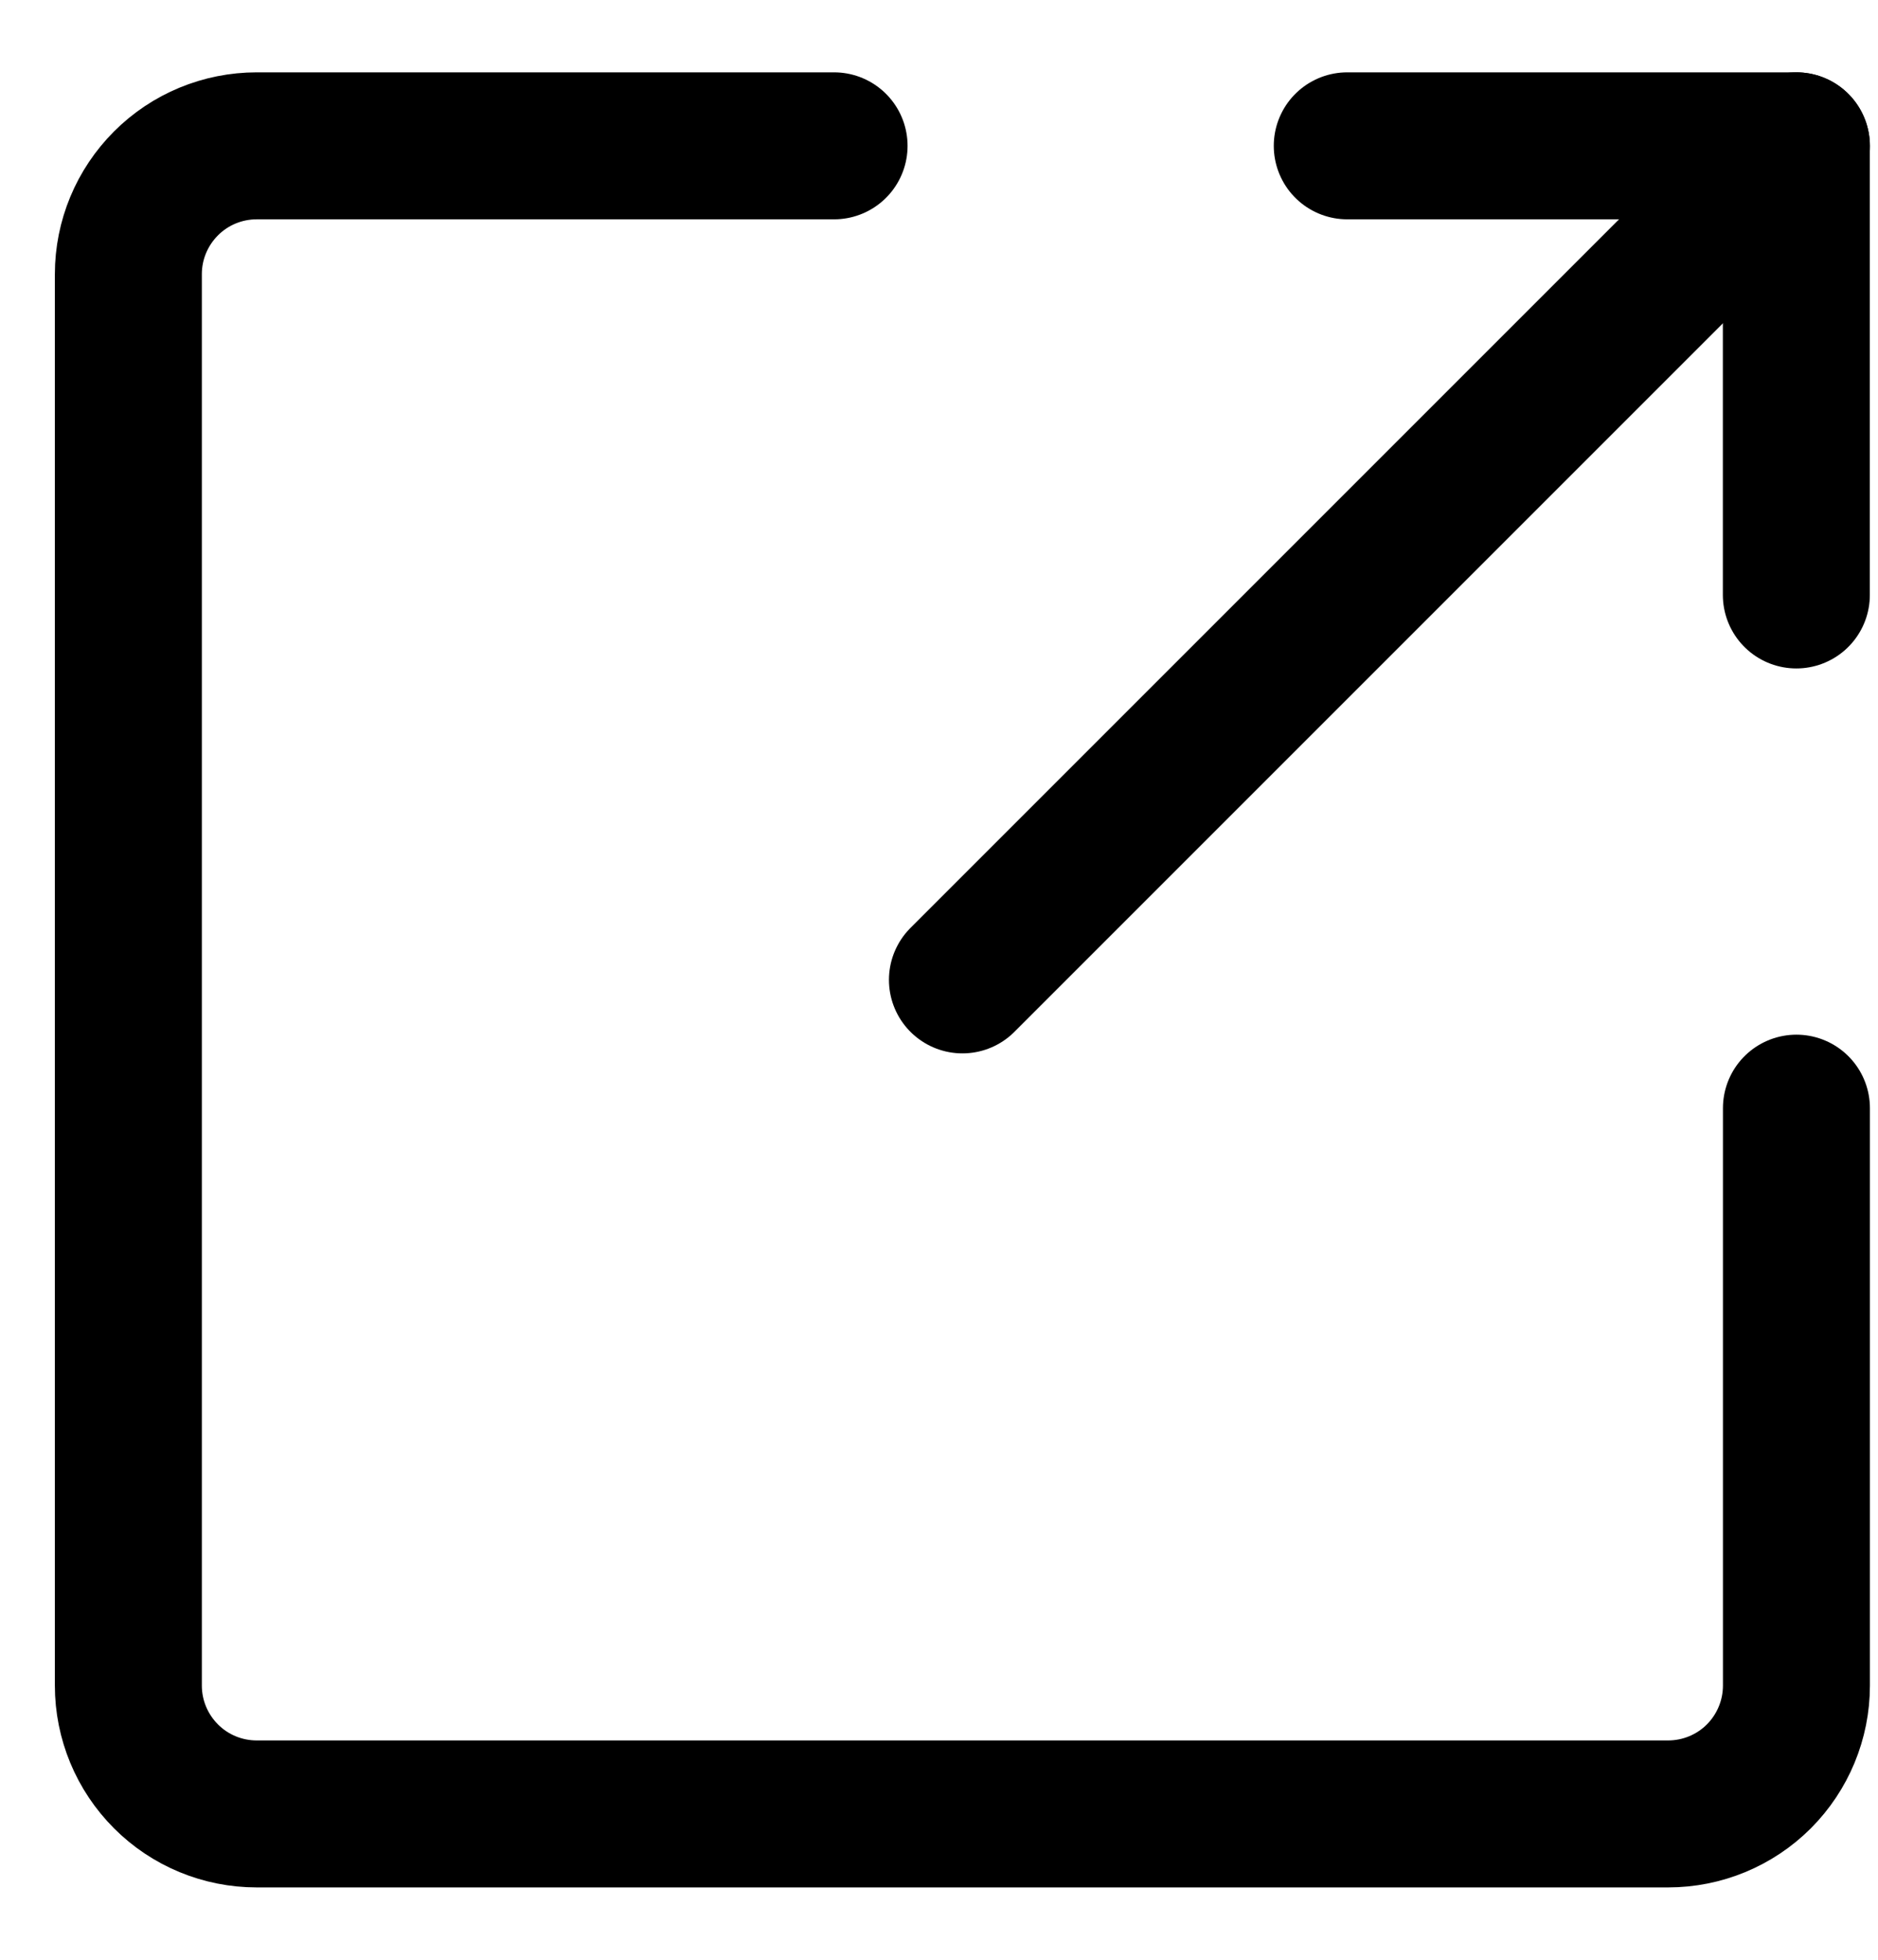
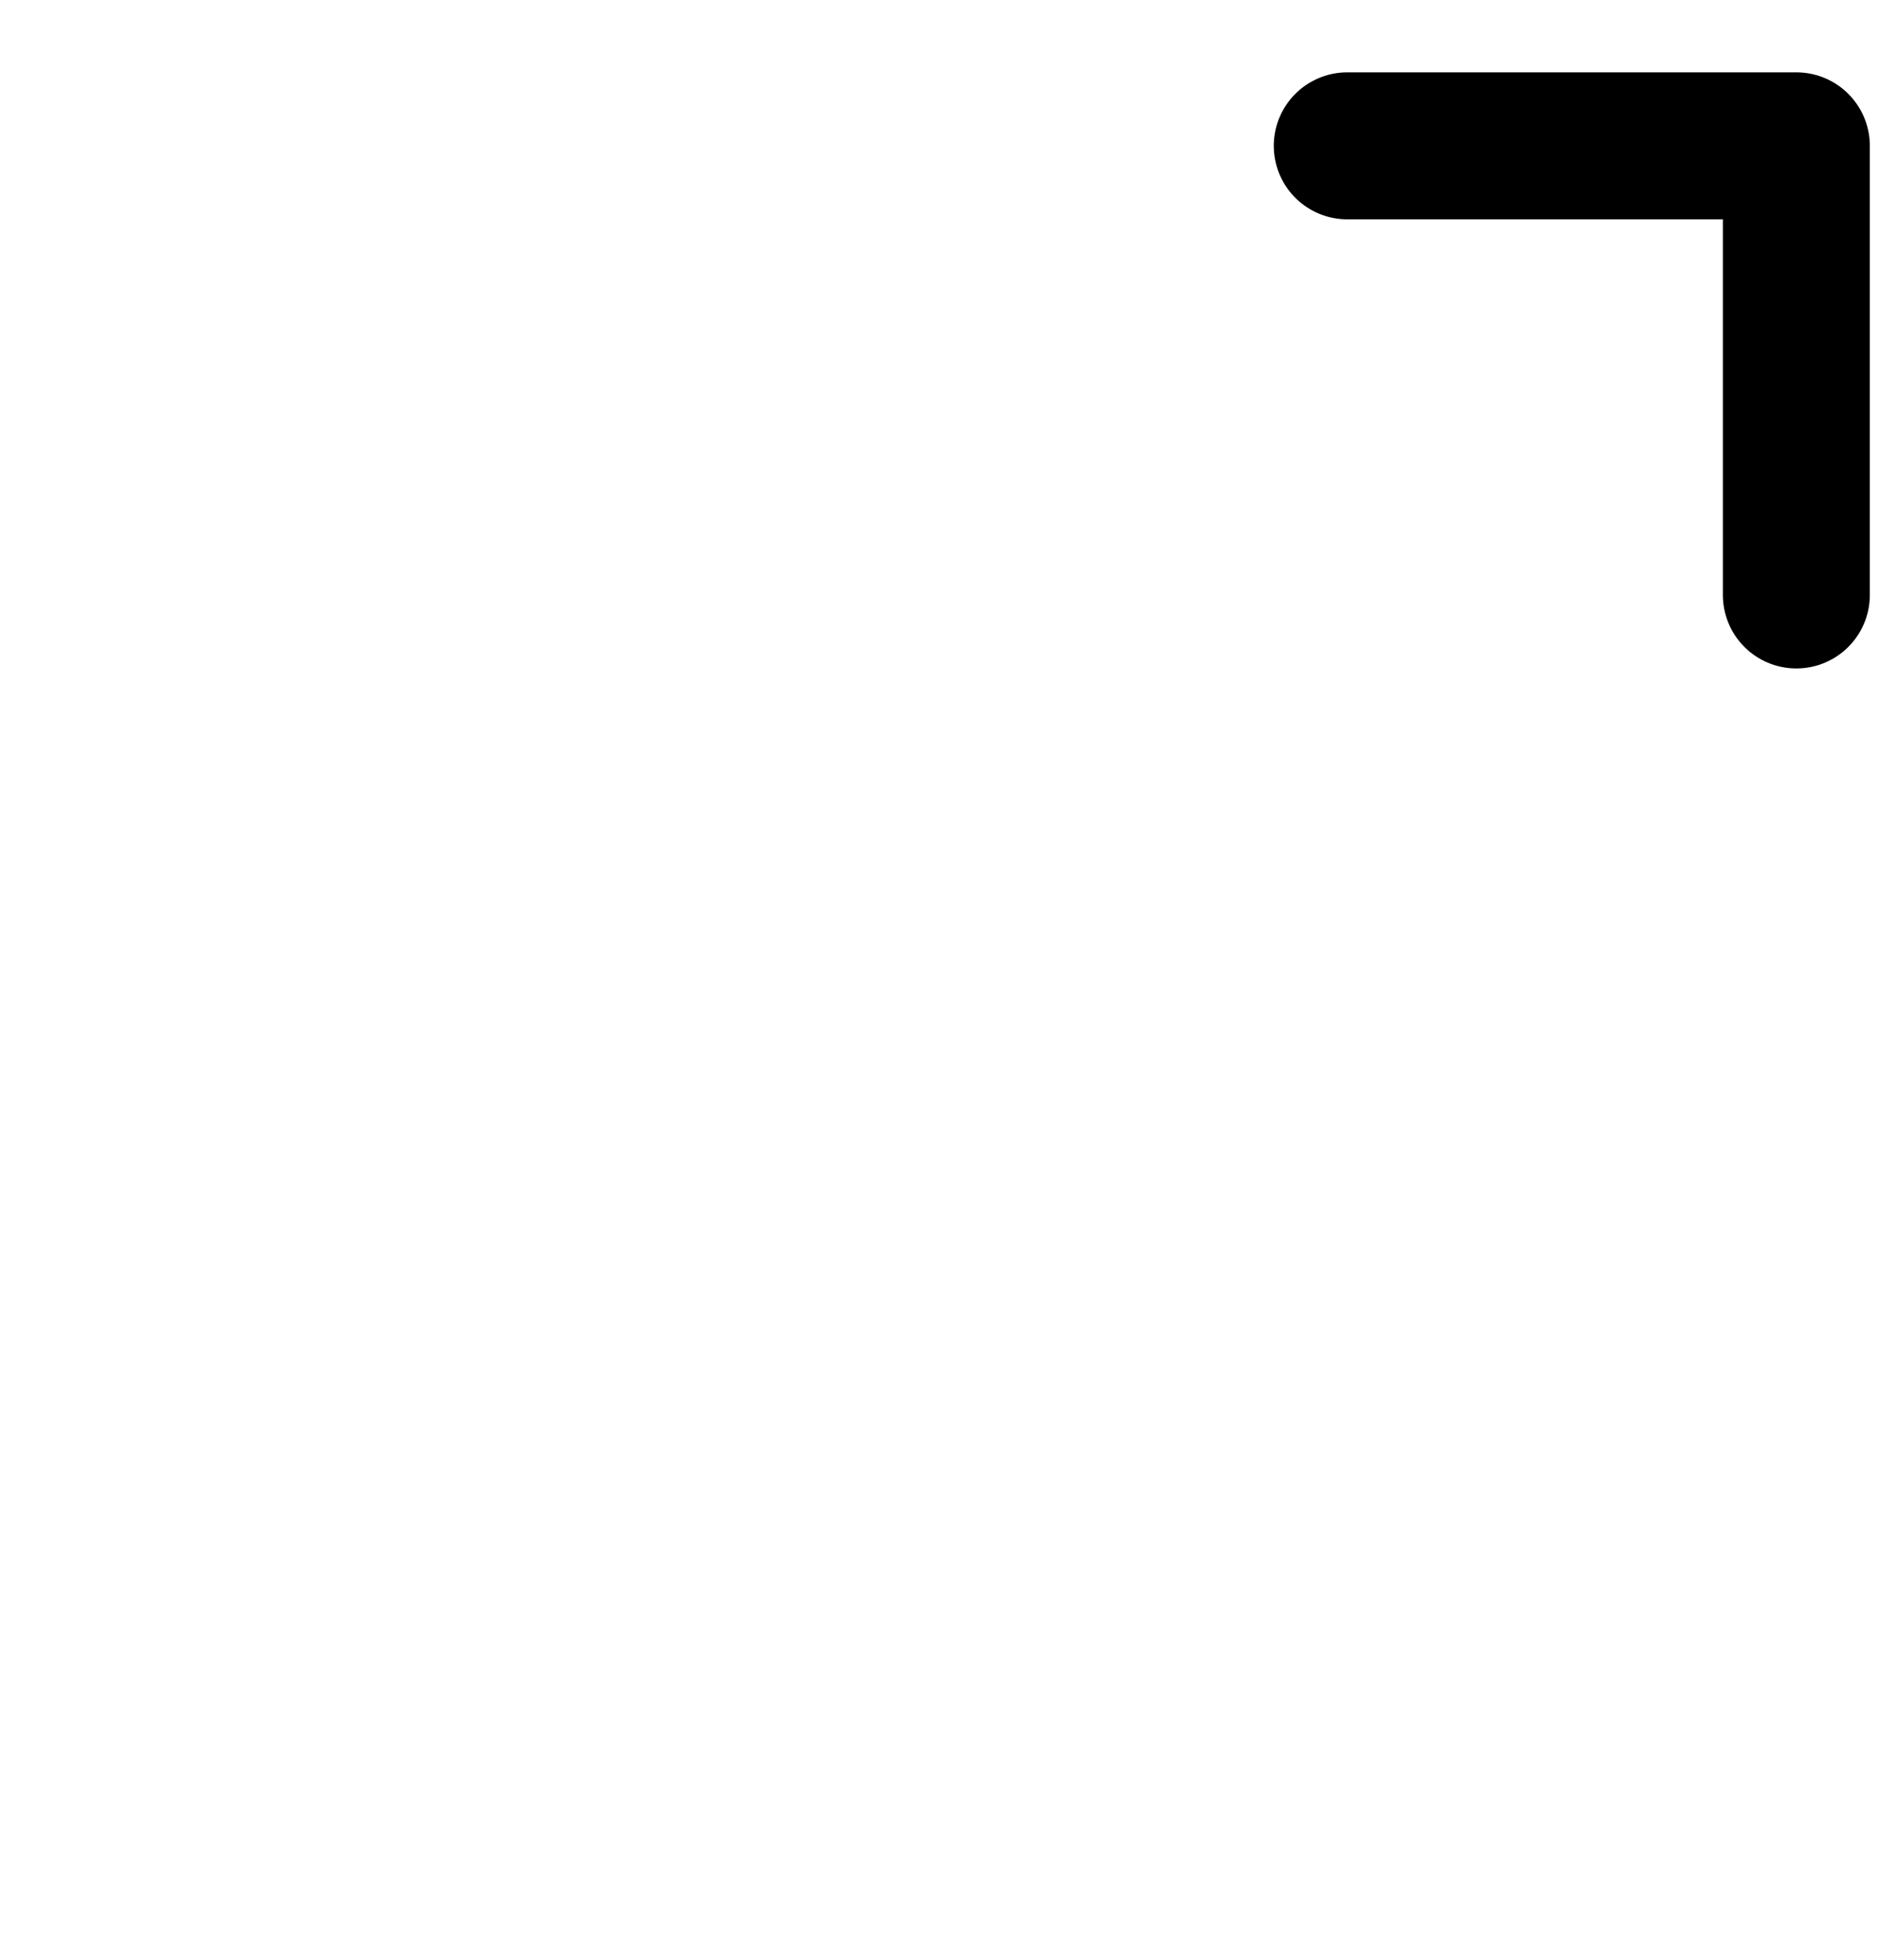
<svg xmlns="http://www.w3.org/2000/svg" width="23" height="24" viewBox="0 0 23 24" fill="none">
-   <path d="M22.001 13.571V20.643C22.001 21.059 21.835 21.459 21.541 21.754C21.246 22.049 20.846 22.214 20.429 22.214H3.144C2.727 22.214 2.327 22.049 2.033 21.754C1.738 21.459 1.572 21.059 1.572 20.643V3.357C1.572 2.94 1.738 2.541 2.033 2.246C2.327 1.951 2.727 1.786 3.144 1.786H10.215" stroke="black" stroke-width="1.8" stroke-linecap="round" stroke-linejoin="round" />
  <path d="M16.5 1.786H22V7.286" stroke="black" stroke-width="1.8" stroke-linecap="round" stroke-linejoin="round" />
-   <path d="M22.001 1.786L11.787 12" stroke="black" stroke-width="1.8" stroke-linecap="round" stroke-linejoin="round" />
</svg>